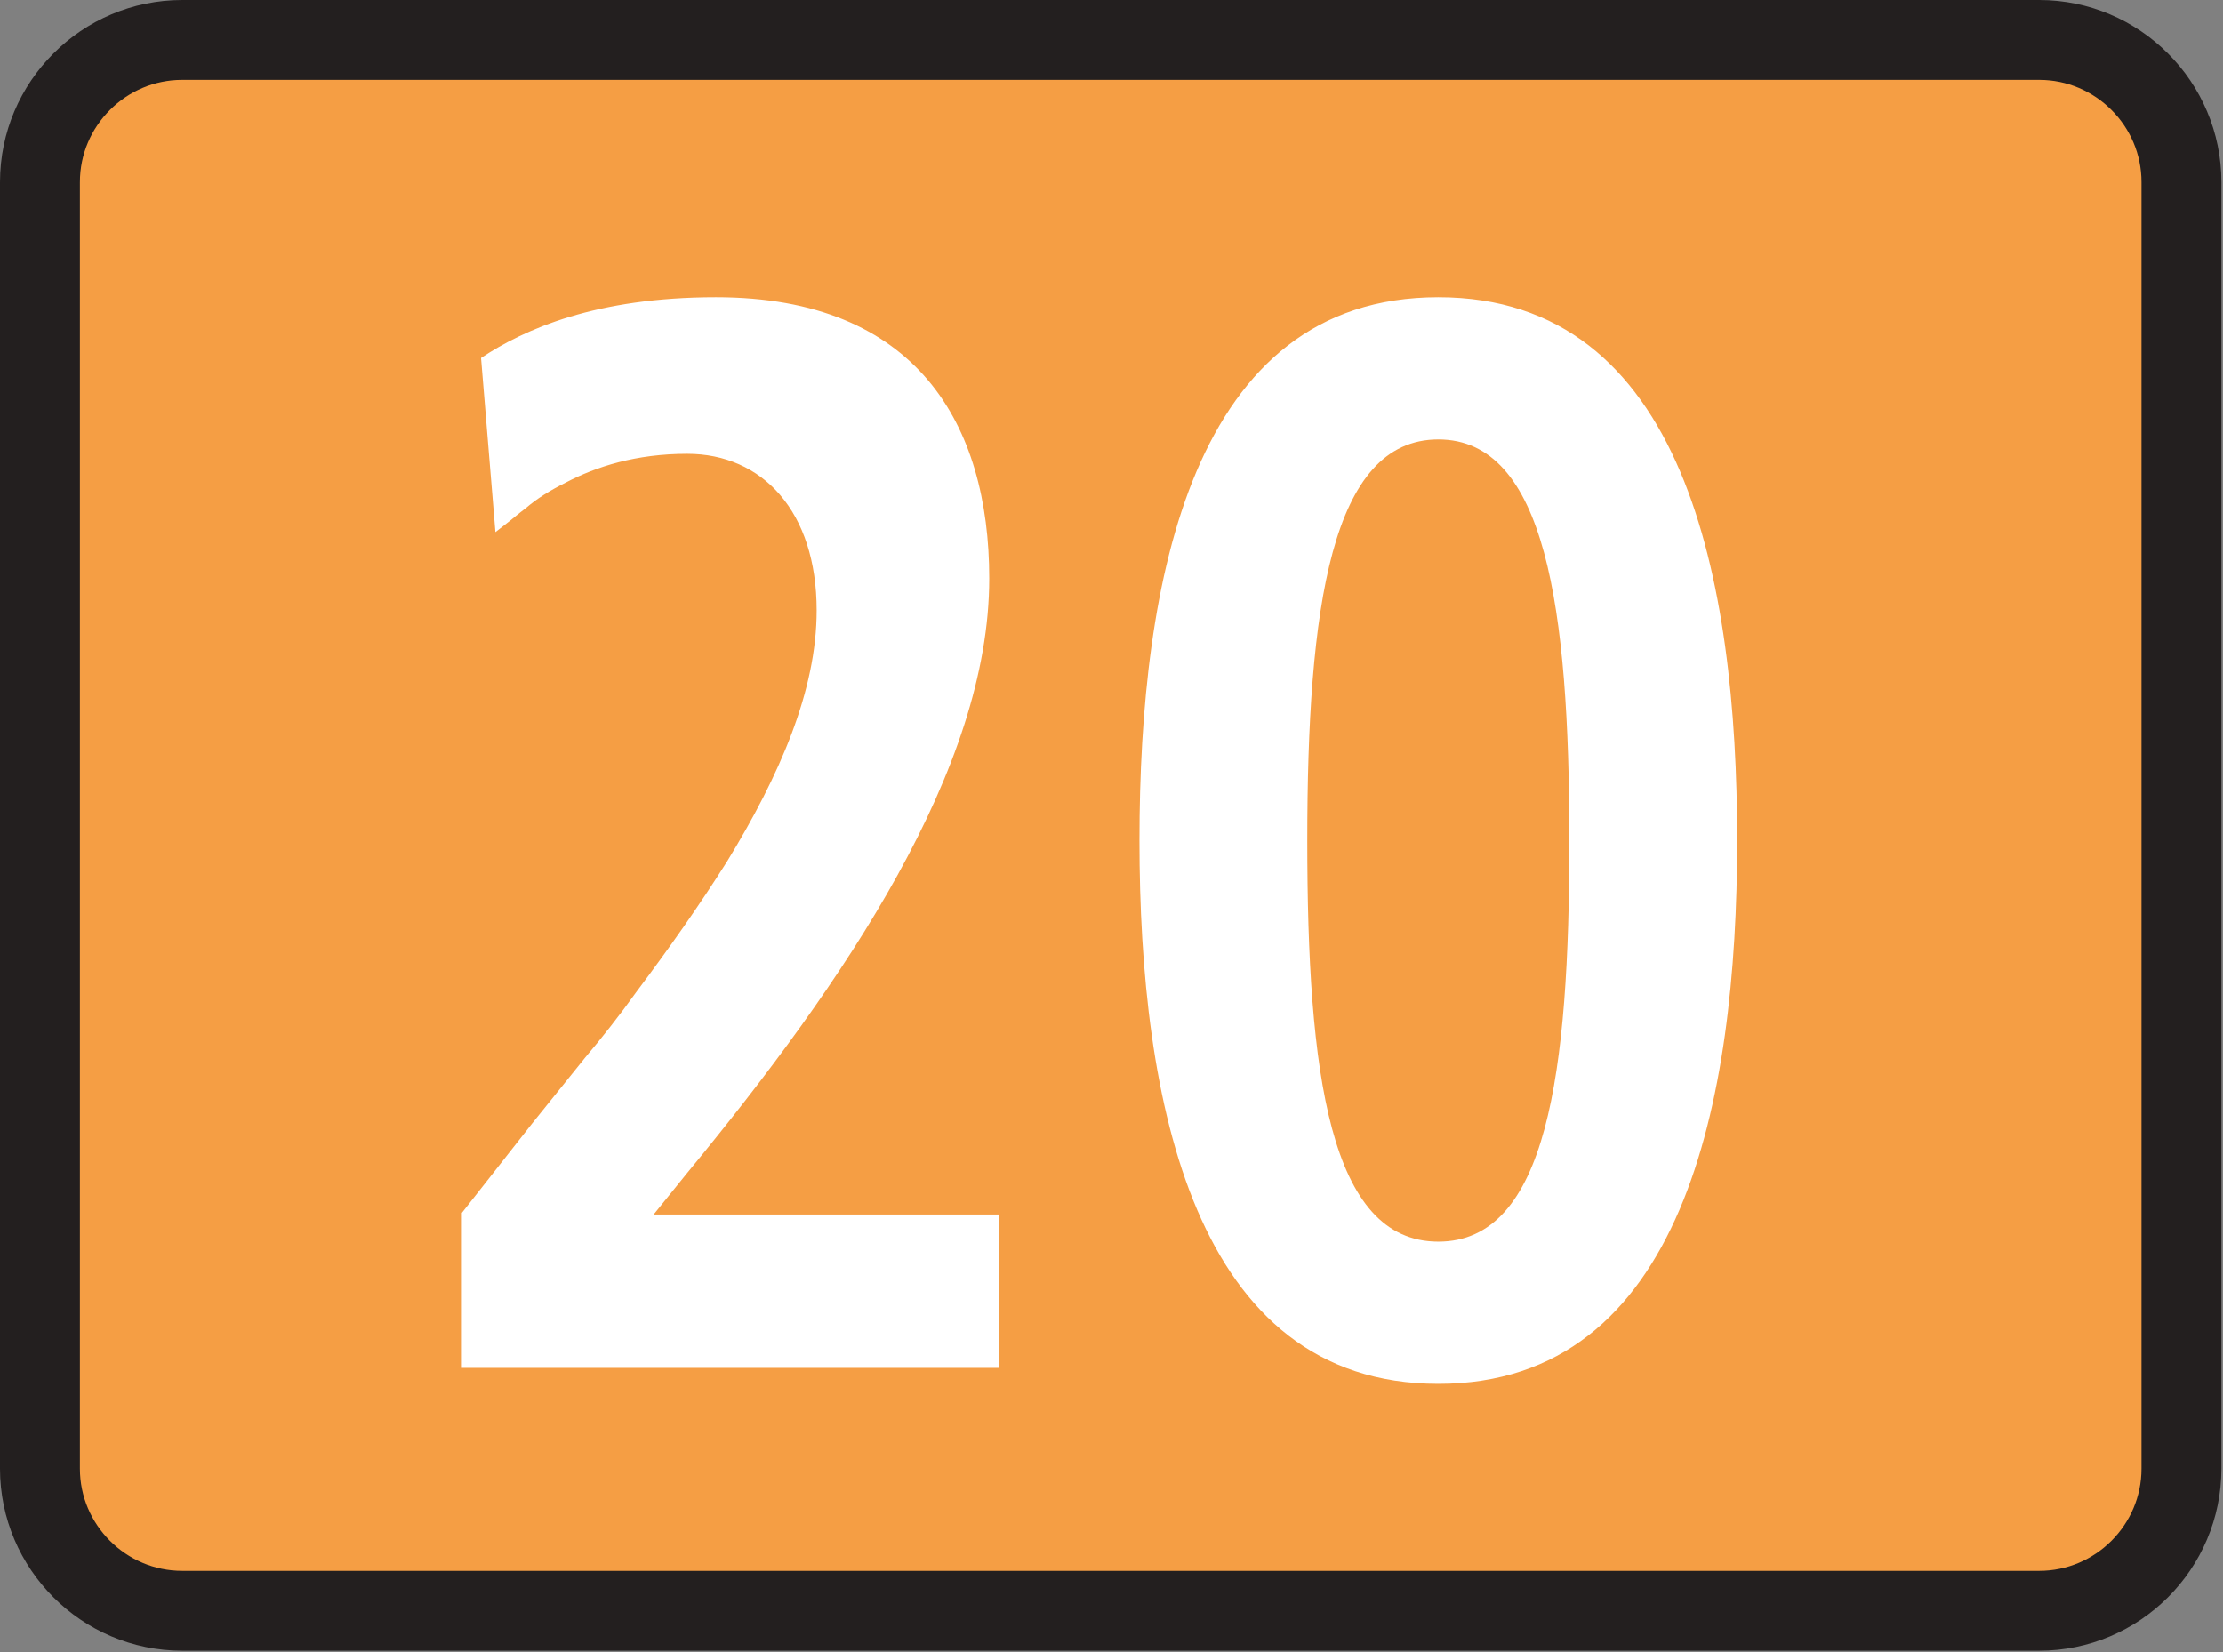
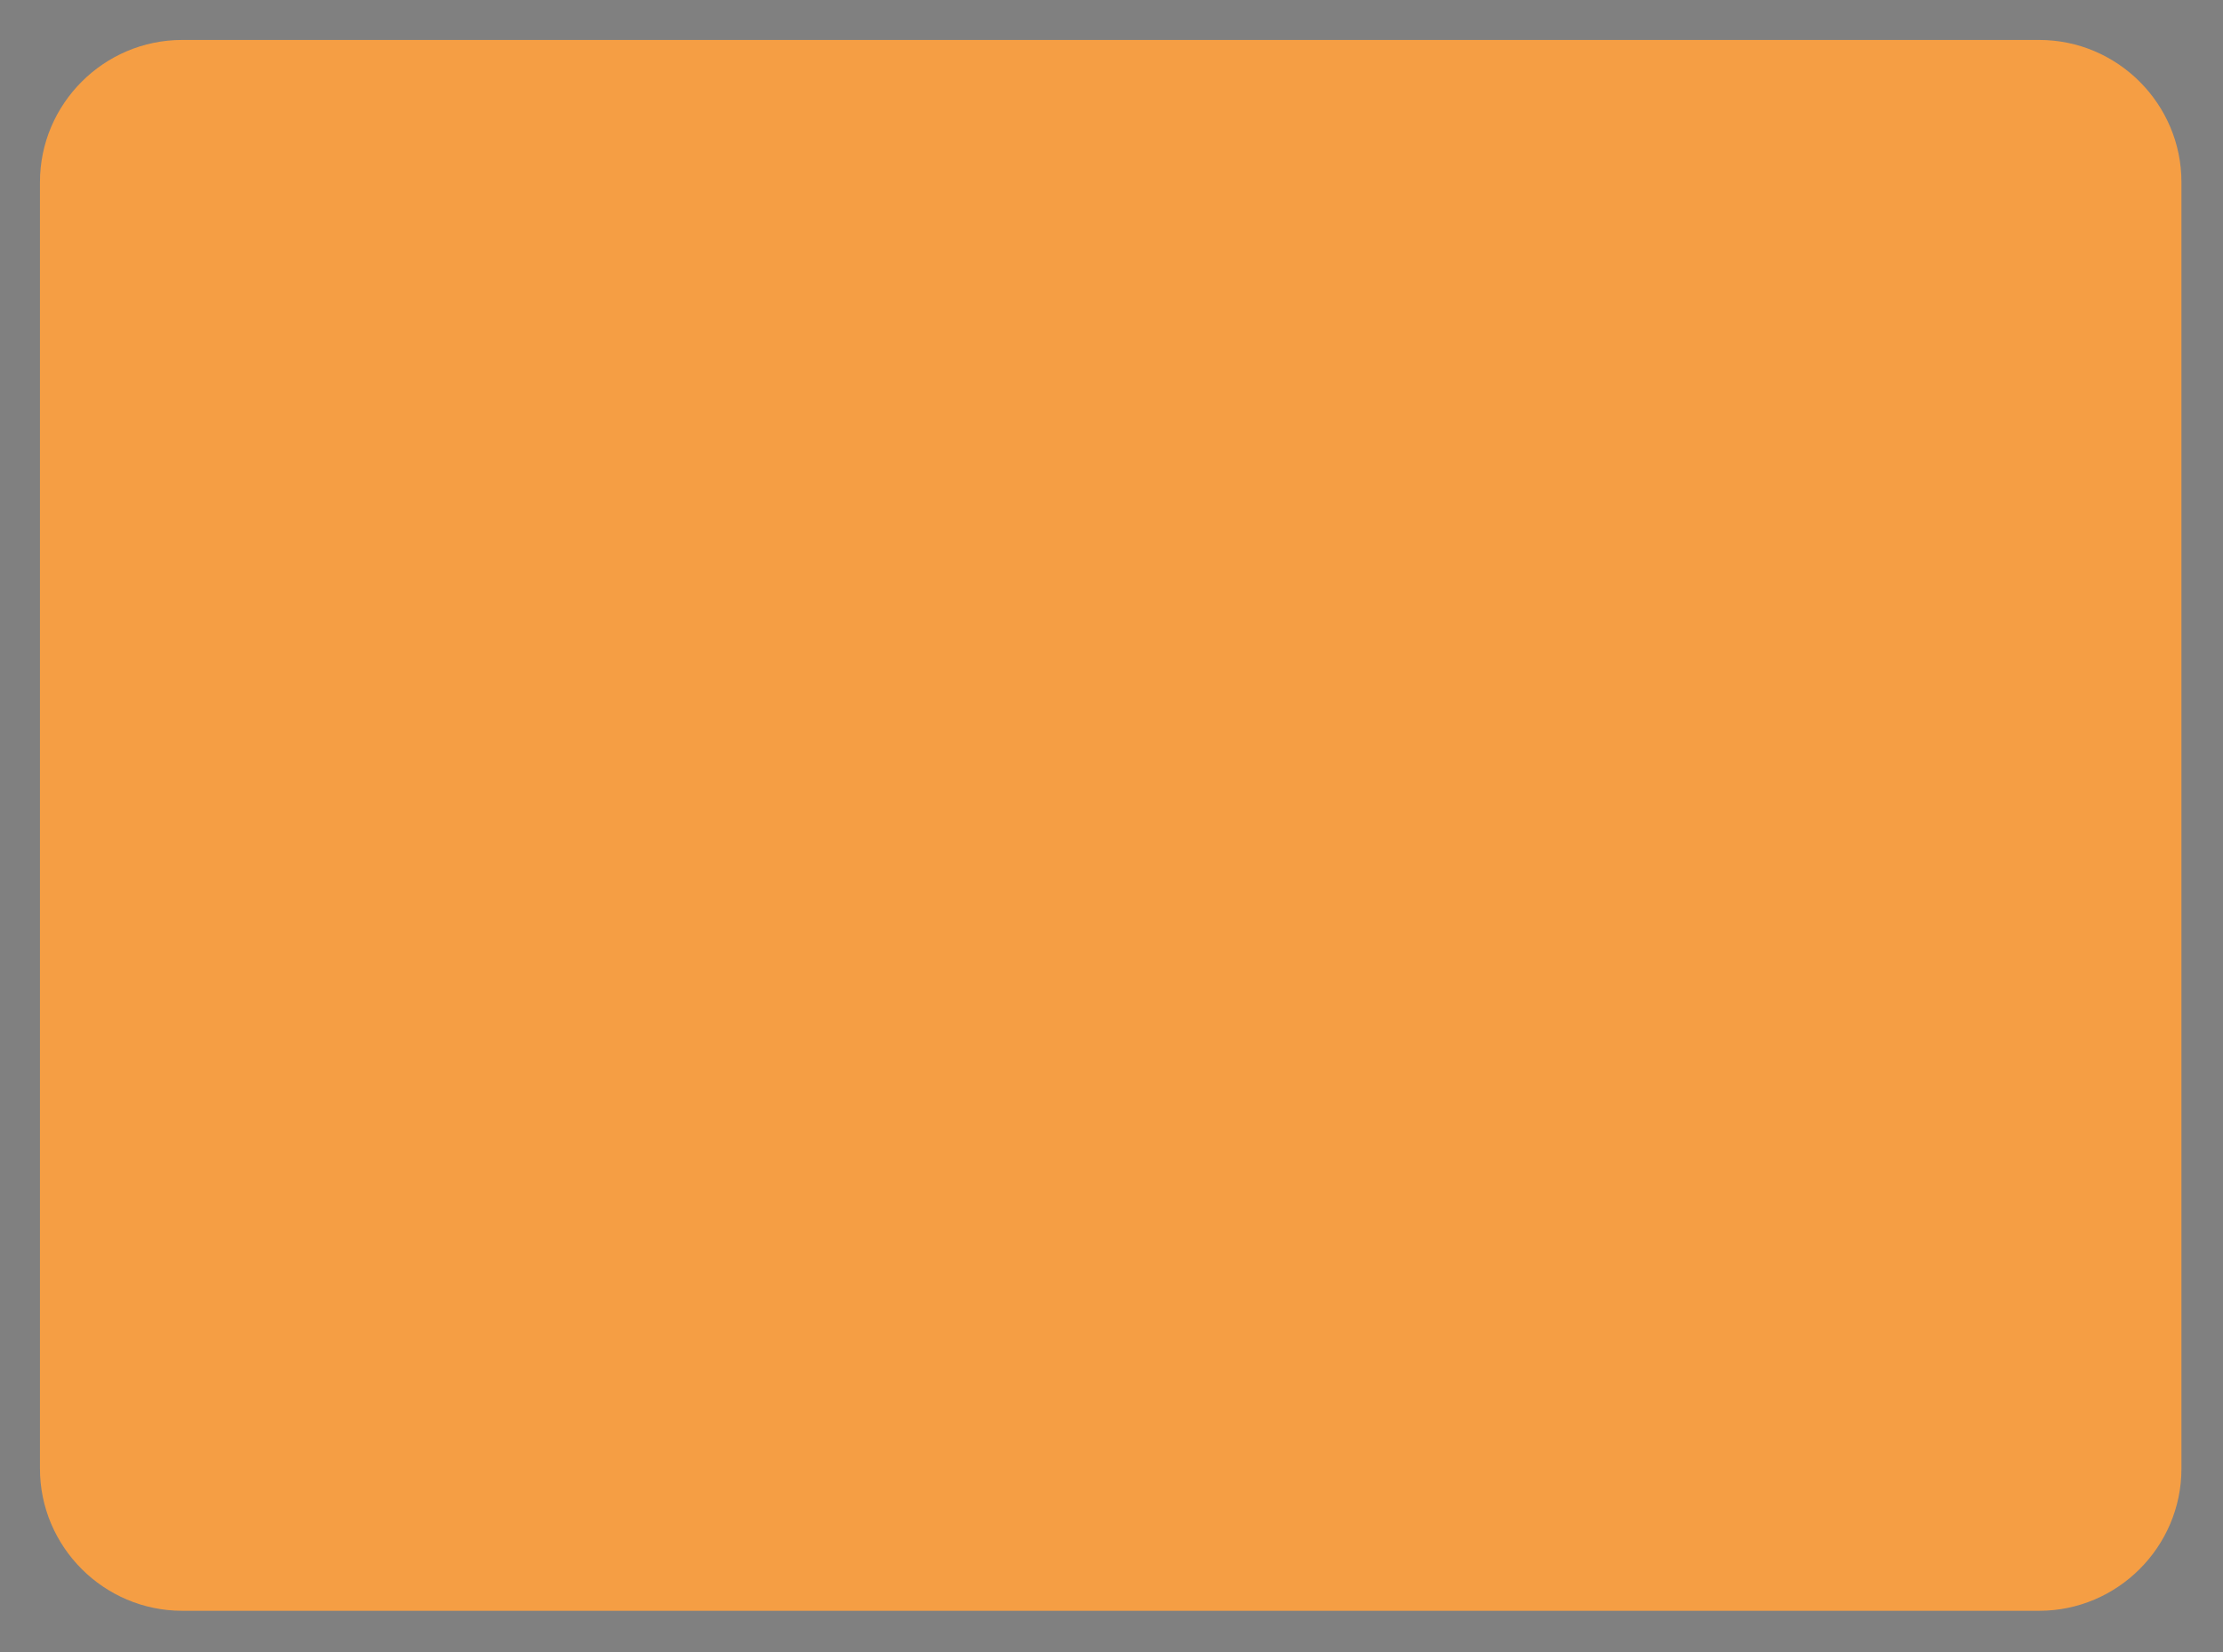
<svg xmlns="http://www.w3.org/2000/svg" id="a" viewBox="0 0 13.91 10.34">
  <rect x="0" y="0" width="13.91" height="10.34" fill="#808080" stroke="none" />
  <defs>
    <style>.b{fill:#fff;fill-rule:evenodd;}.c{fill:none;stroke:#231f1f;stroke-width:.5px;}.d{fill:#f59e44;}</style>
  </defs>
  <g>
-     <path class="d" d="M1.14,.25H12.76c.49,0,.89,.4,.89,.89V9.19c0,.49-.4,.89-.89,.89H1.14c-.49,0-.89-.4-.89-.89V1.14C.25,.65,.65,.25,1.14,.25Z" />
-     <path class="c" d="M1.14,.25H12.76c.49,0,.89,.4,.89,.89V9.19c0,.49-.4,.89-.89,.89H1.14c-.49,0-.89-.4-.89-.89V1.14C.25,.65,.65,.25,1.14,.25Z" />
+     <path class="d" d="M1.14,.25H12.76c.49,0,.89,.4,.89,.89V9.19c0,.49-.4,.89-.89,.89H1.14c-.49,0-.89-.4-.89-.89V1.14C.25,.65,.65,.25,1.14,.25" />
  </g>
-   <path class="b" d="M7.13,5.26c0,1.63,.34,3.4,1.87,3.4s1.87-1.77,1.87-3.4-.33-3.4-1.87-3.4-1.87,1.77-1.87,3.4Zm1.05,0c0-1.46,.15-2.51,.82-2.51s.82,1.05,.82,2.51-.14,2.51-.82,2.51-.82-1.05-.82-2.51Zm-5.3,3.3h3.37v-.96h-2.16l.21-.26c.99-1.2,1.89-2.53,1.89-3.72,0-.96-.45-1.76-1.71-1.76-.75,0-1.2,.2-1.47,.38l.09,1.09,.09-.07s.06-.05,.1-.08c.07-.06,.15-.11,.25-.16,.19-.1,.44-.18,.76-.18,.47,0,.81,.36,.81,.98,0,.5-.23,1.03-.56,1.57-.17,.27-.36,.54-.57,.82-.1,.14-.21,.28-.32,.41l-.33,.41-.44,.56v.97Z" />
</svg>